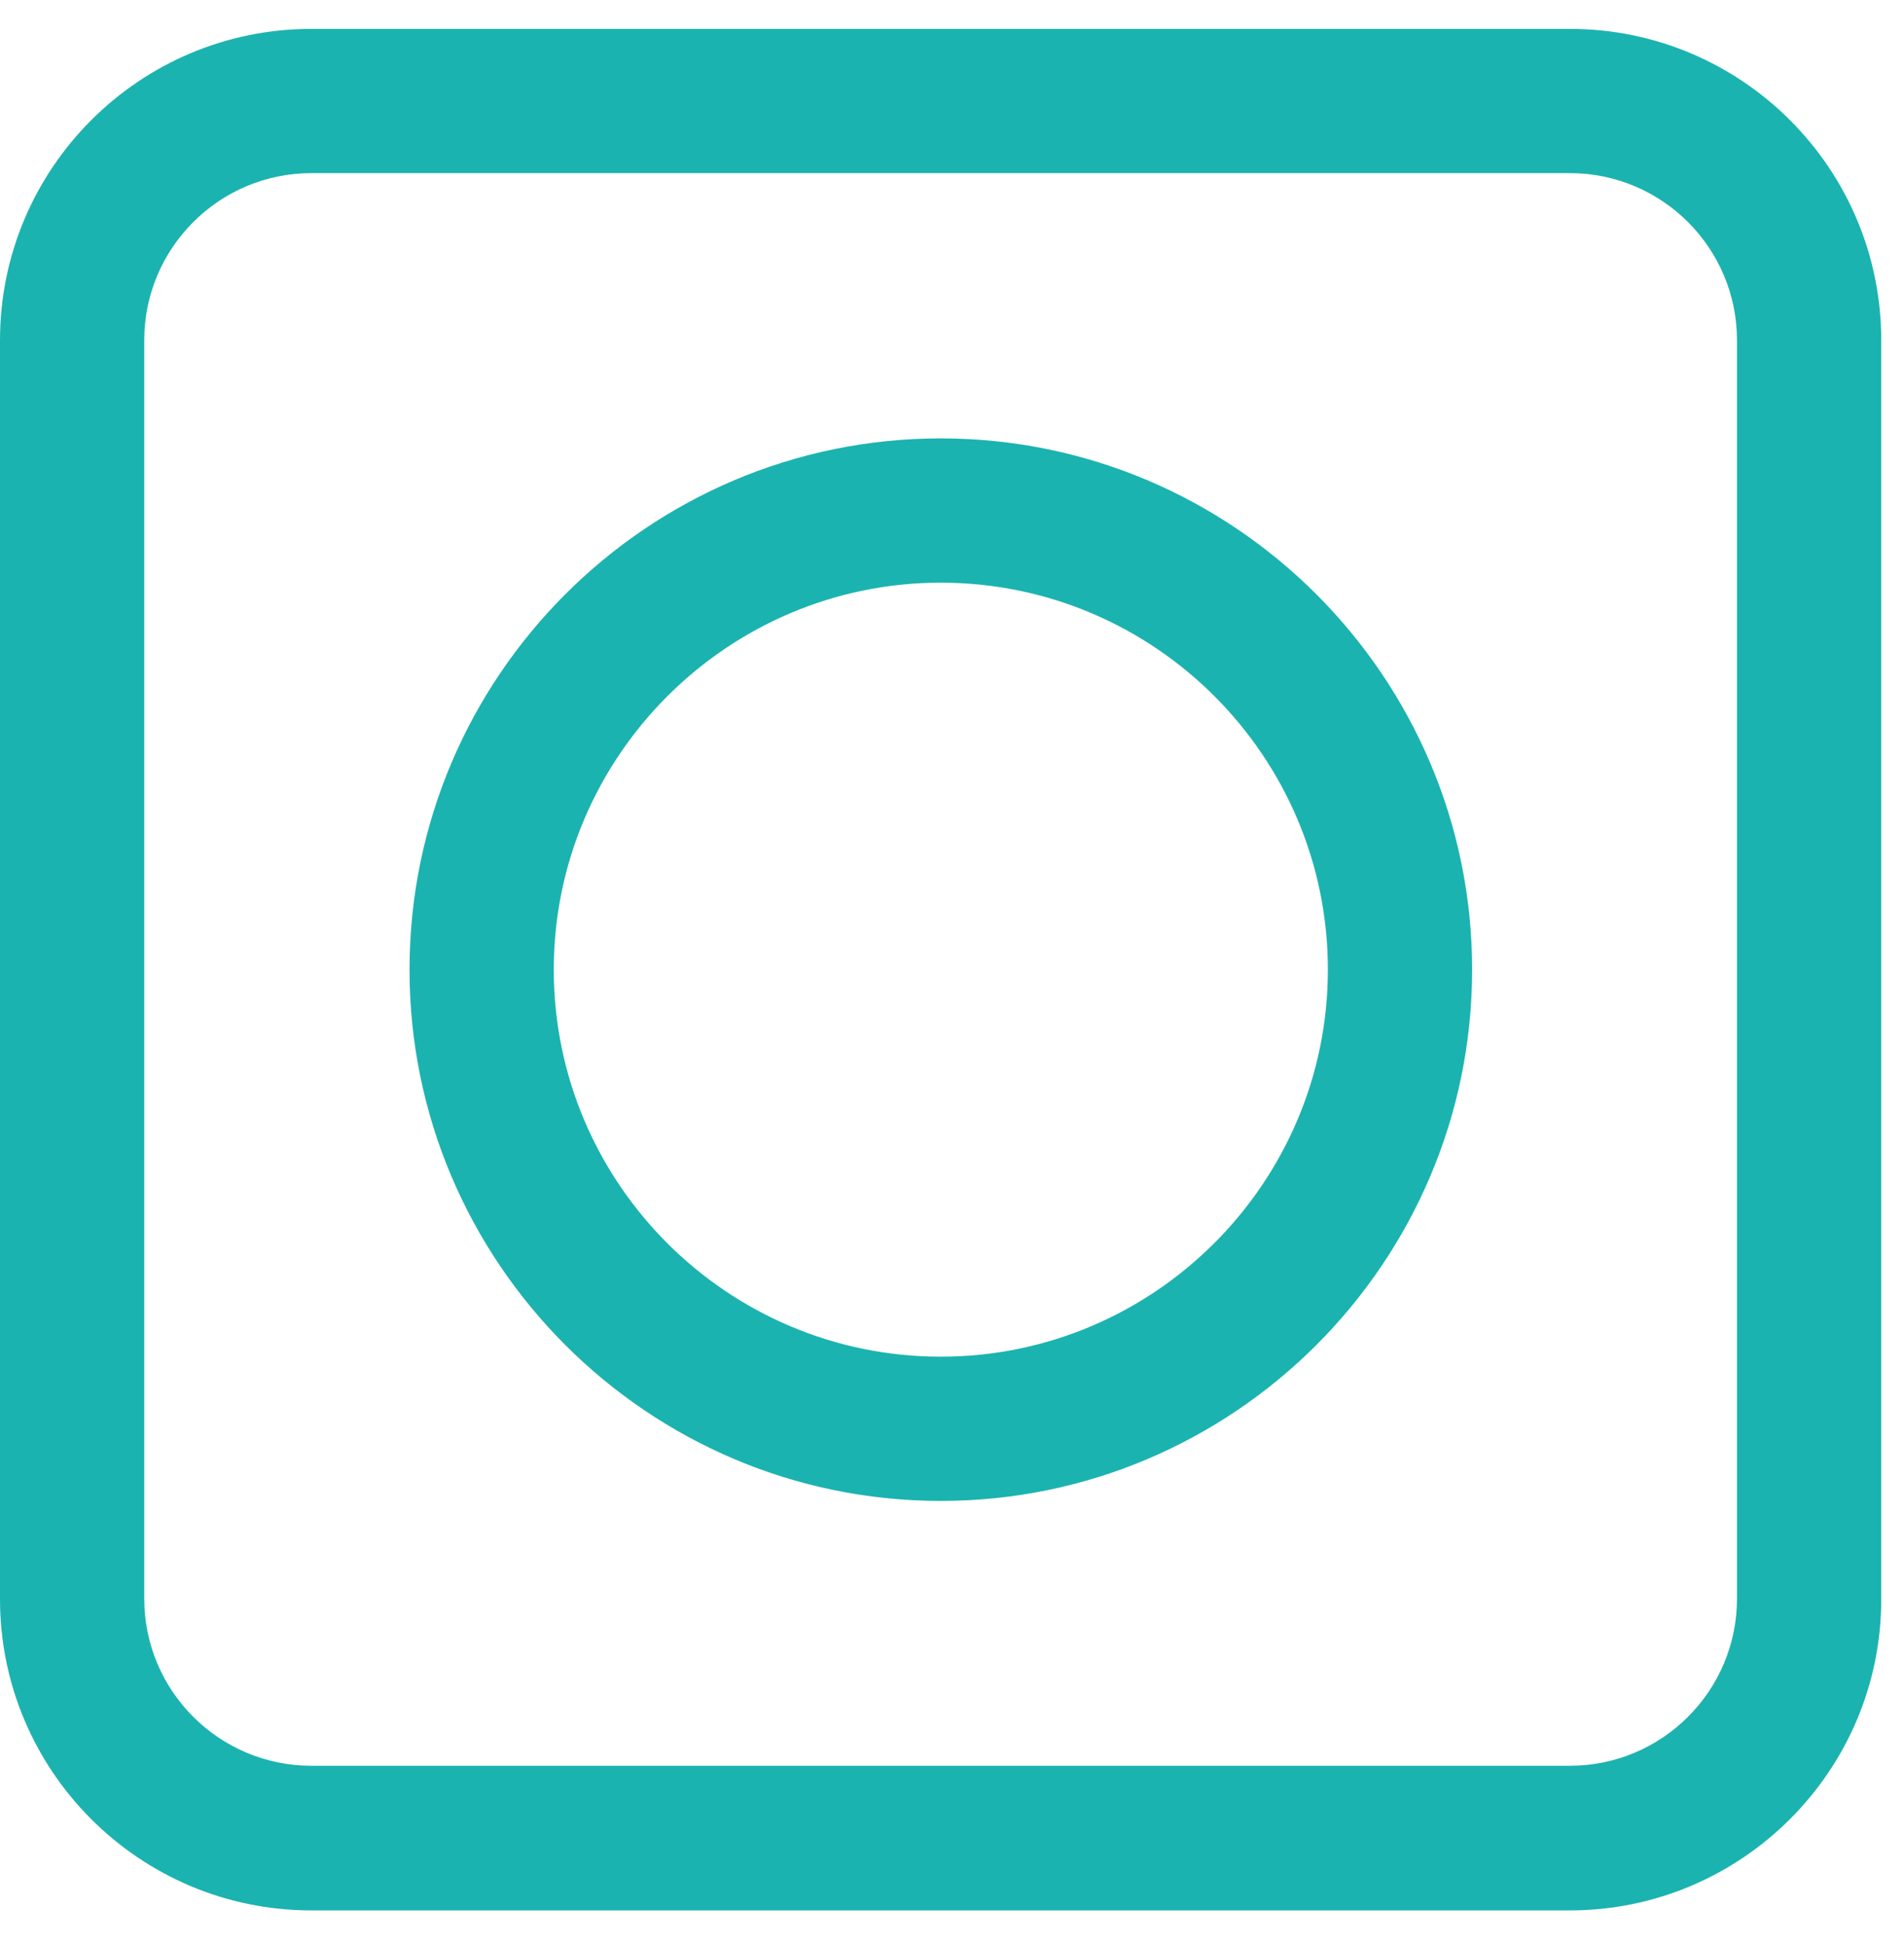
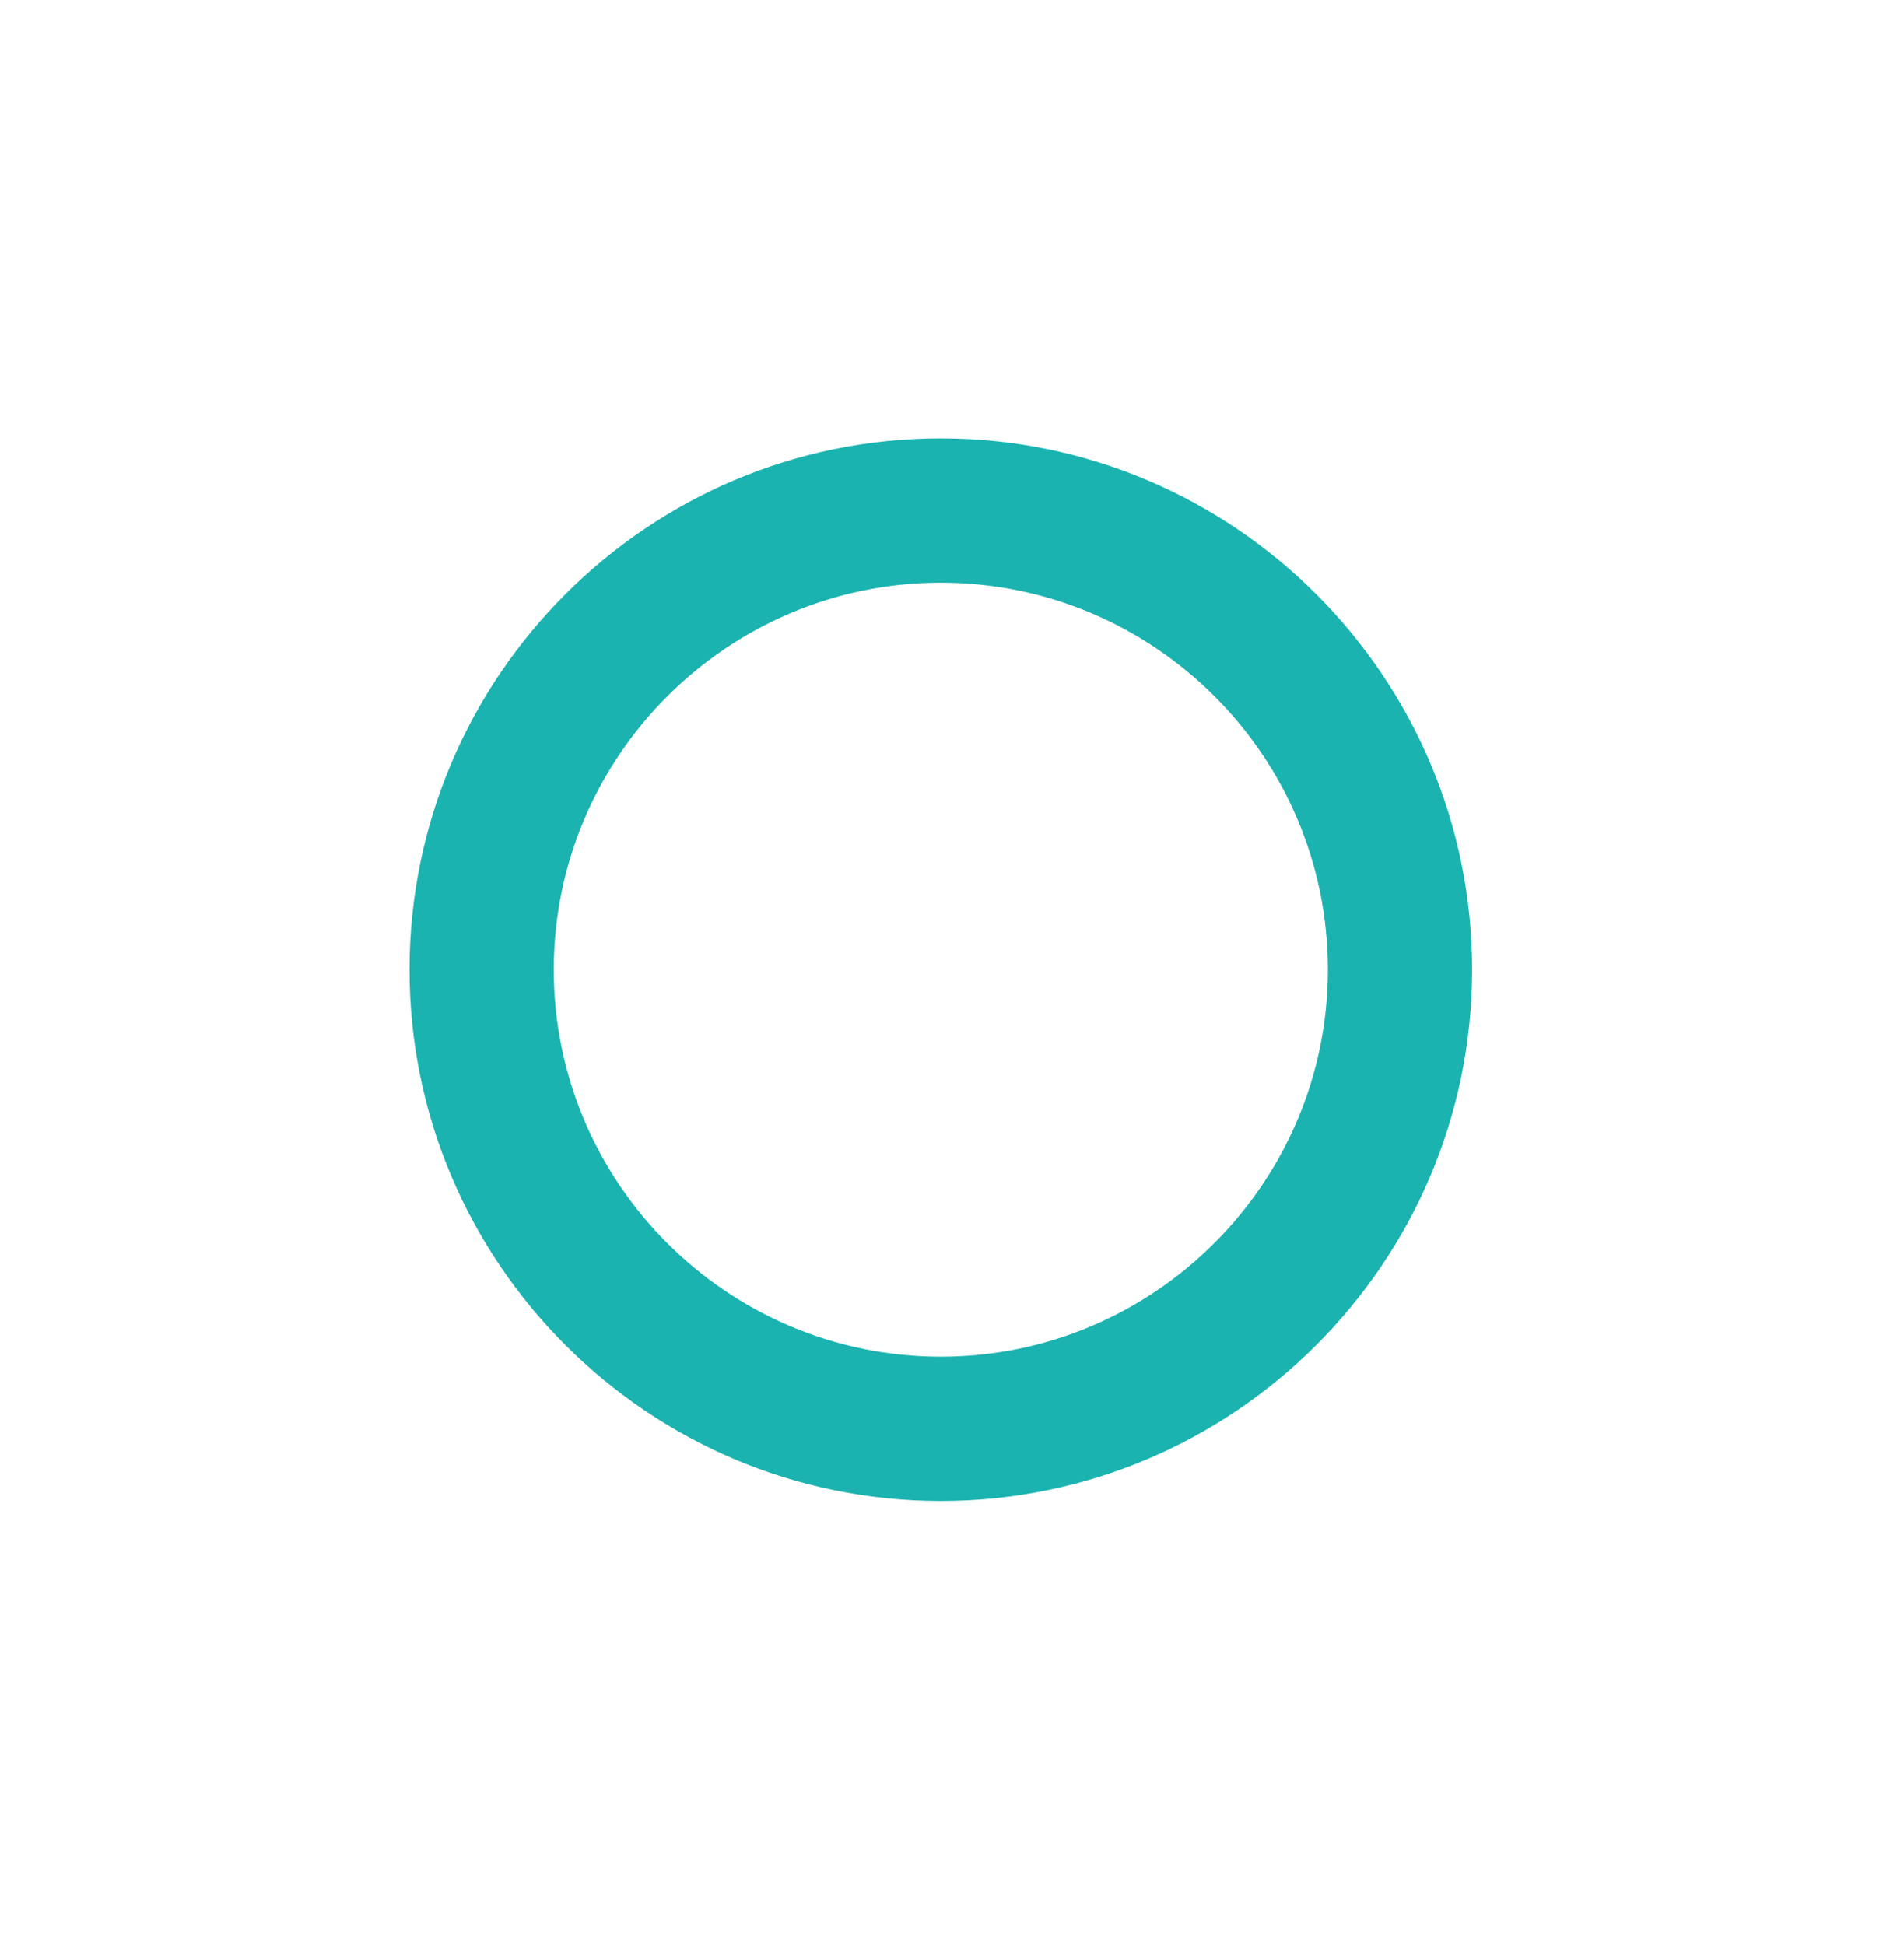
<svg xmlns="http://www.w3.org/2000/svg" width="46" height="47" viewBox="0 0 46 47" fill="none">
  <path d="M22.73 36.264C15.655 36.264 9.894 30.503 9.894 23.428C9.894 16.353 15.655 10.592 22.73 10.592C29.805 10.592 35.566 16.353 35.566 23.428C35.566 30.503 29.805 36.264 22.73 36.264ZM22.73 14.078C17.579 14.078 13.379 18.277 13.379 23.428C13.379 28.58 17.569 32.779 22.73 32.779C27.882 32.779 32.081 28.58 32.081 23.428C32.081 18.267 27.882 14.078 22.73 14.078Z" fill="#1BB3B0" />
-   <path d="M37.927 46.158H7.523C3.371 46.158 0 42.787 0 38.635V8.221C0 4.069 3.371 0.698 7.523 0.698H37.927C42.079 0.698 45.45 4.069 45.45 8.221V38.626C45.46 42.777 42.079 46.158 37.927 46.158ZM7.523 4.183C5.294 4.183 3.485 5.993 3.485 8.221V38.626C3.485 40.854 5.294 42.663 7.523 42.663H37.927C40.156 42.663 41.965 40.854 41.965 38.626V8.221C41.965 5.993 40.156 4.183 37.927 4.183H7.523Z" fill="#1BB3B0" />
</svg>